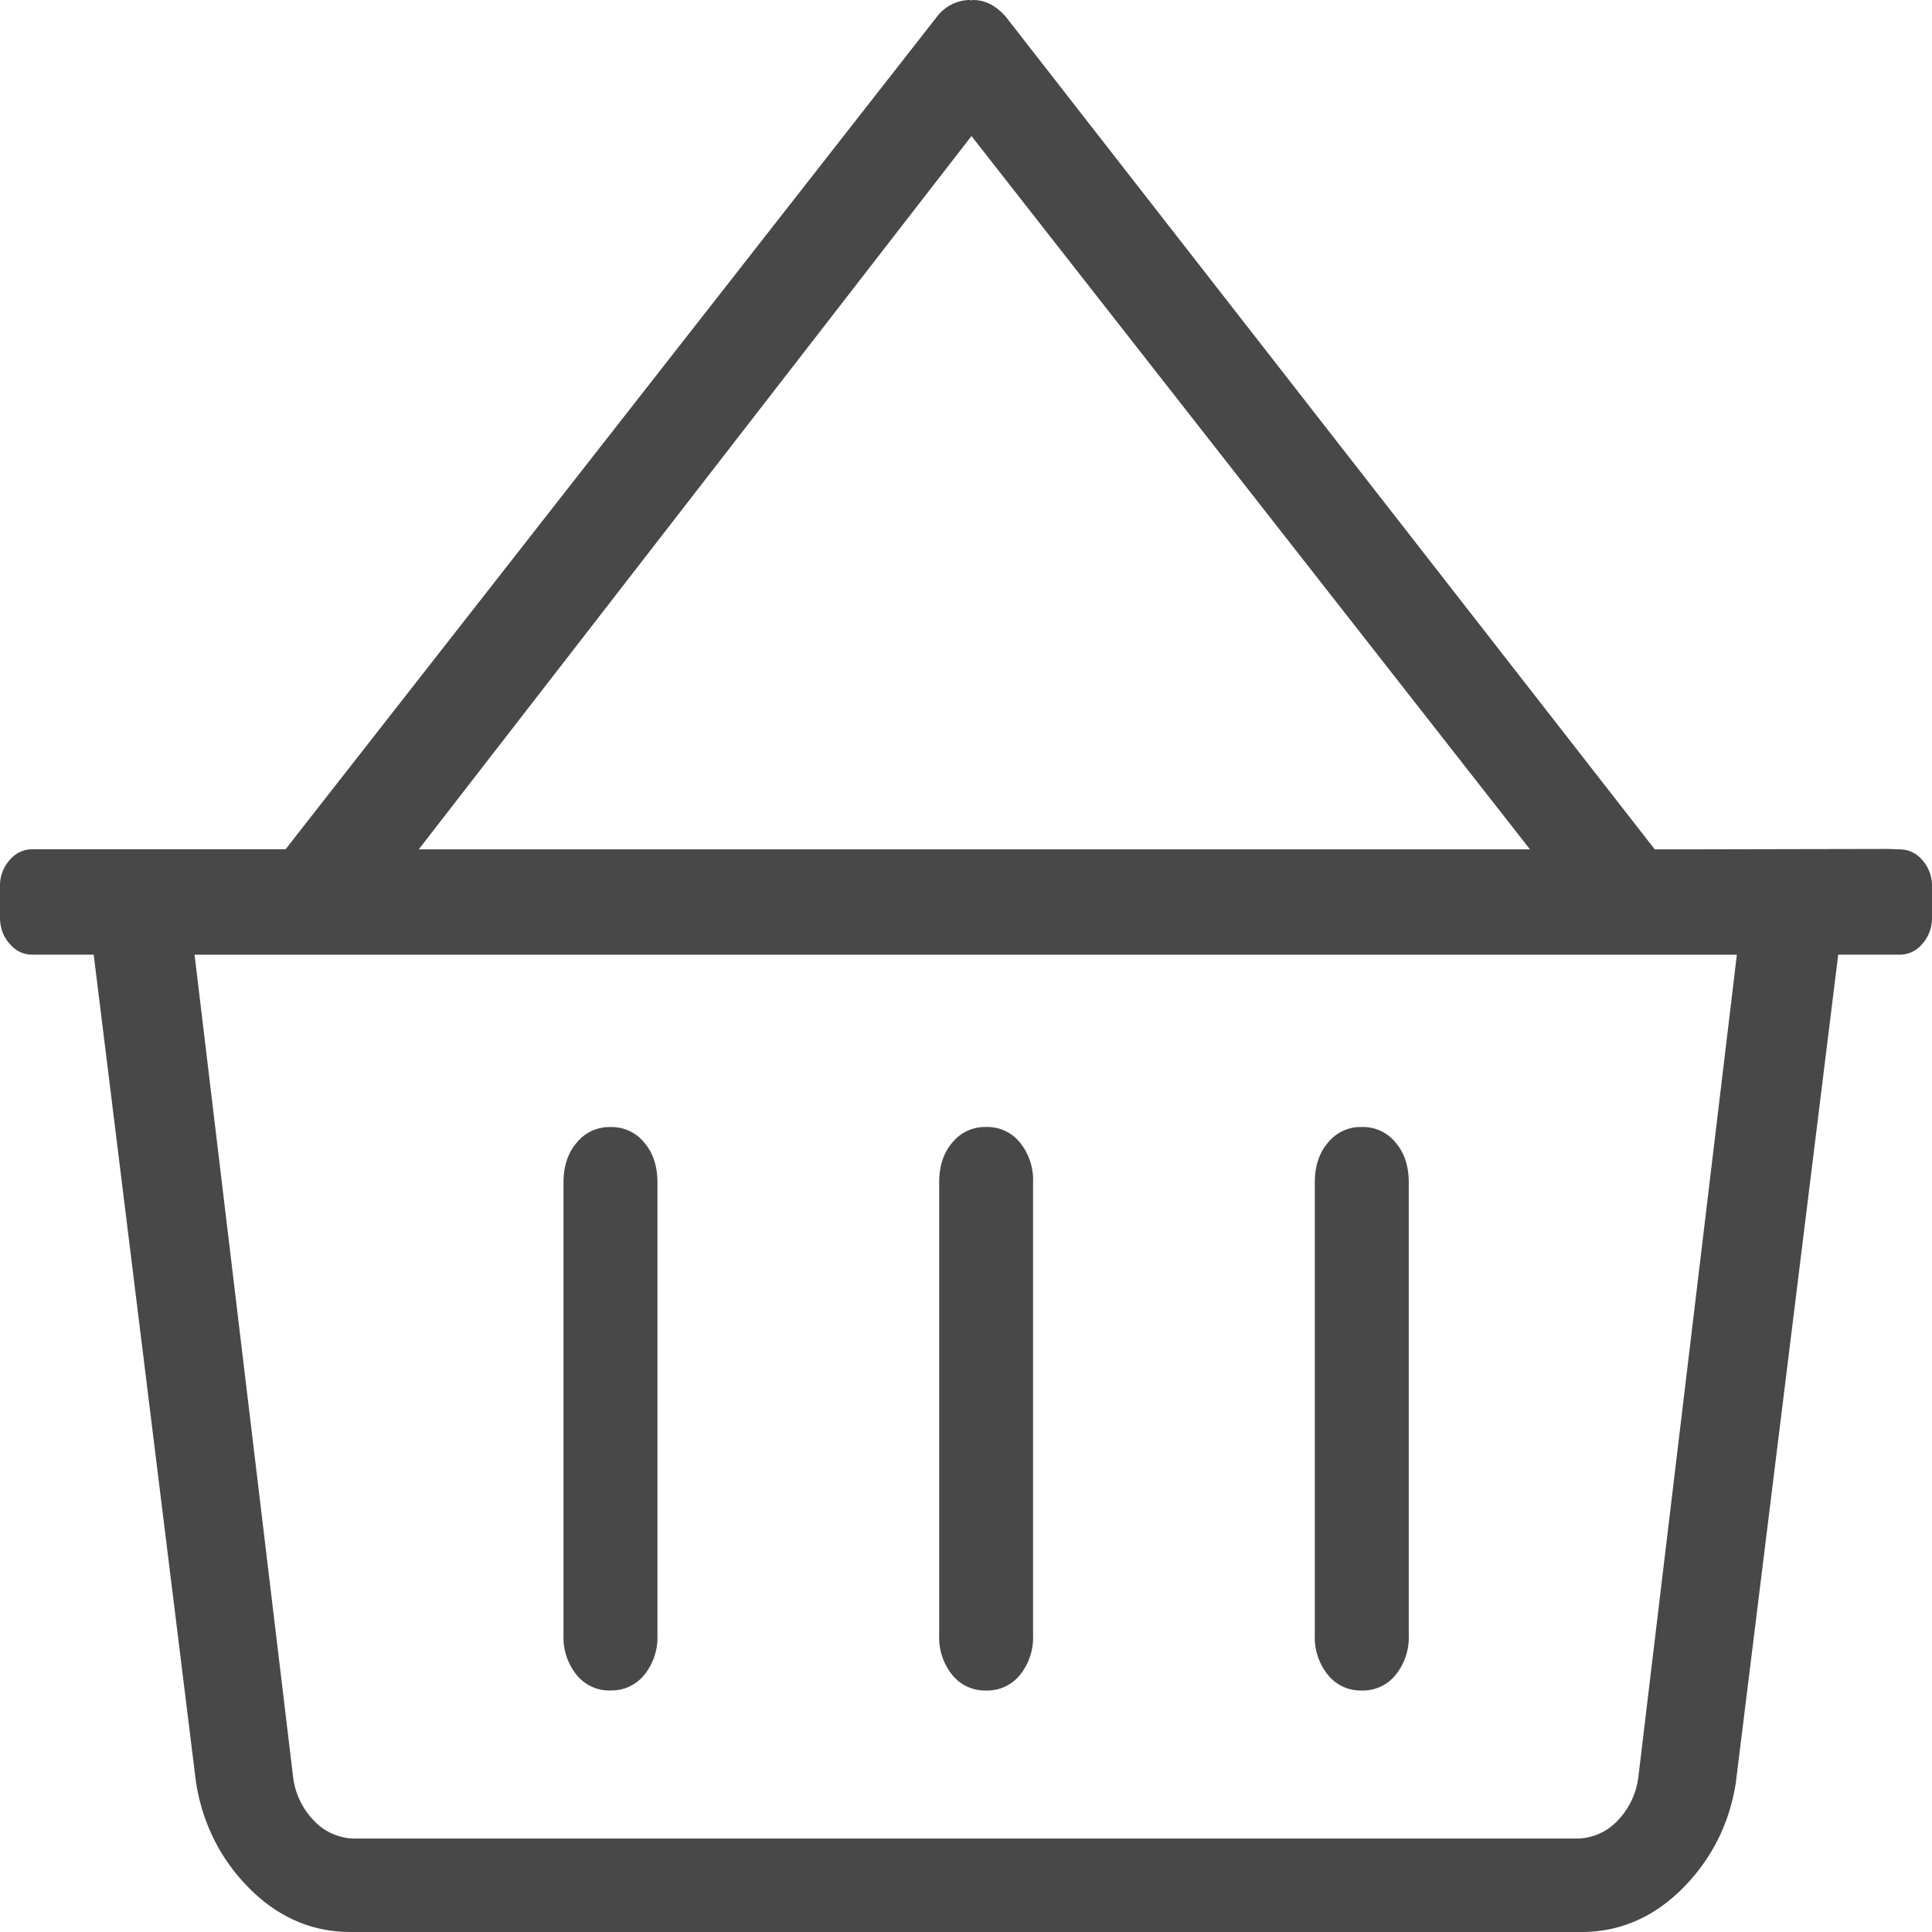
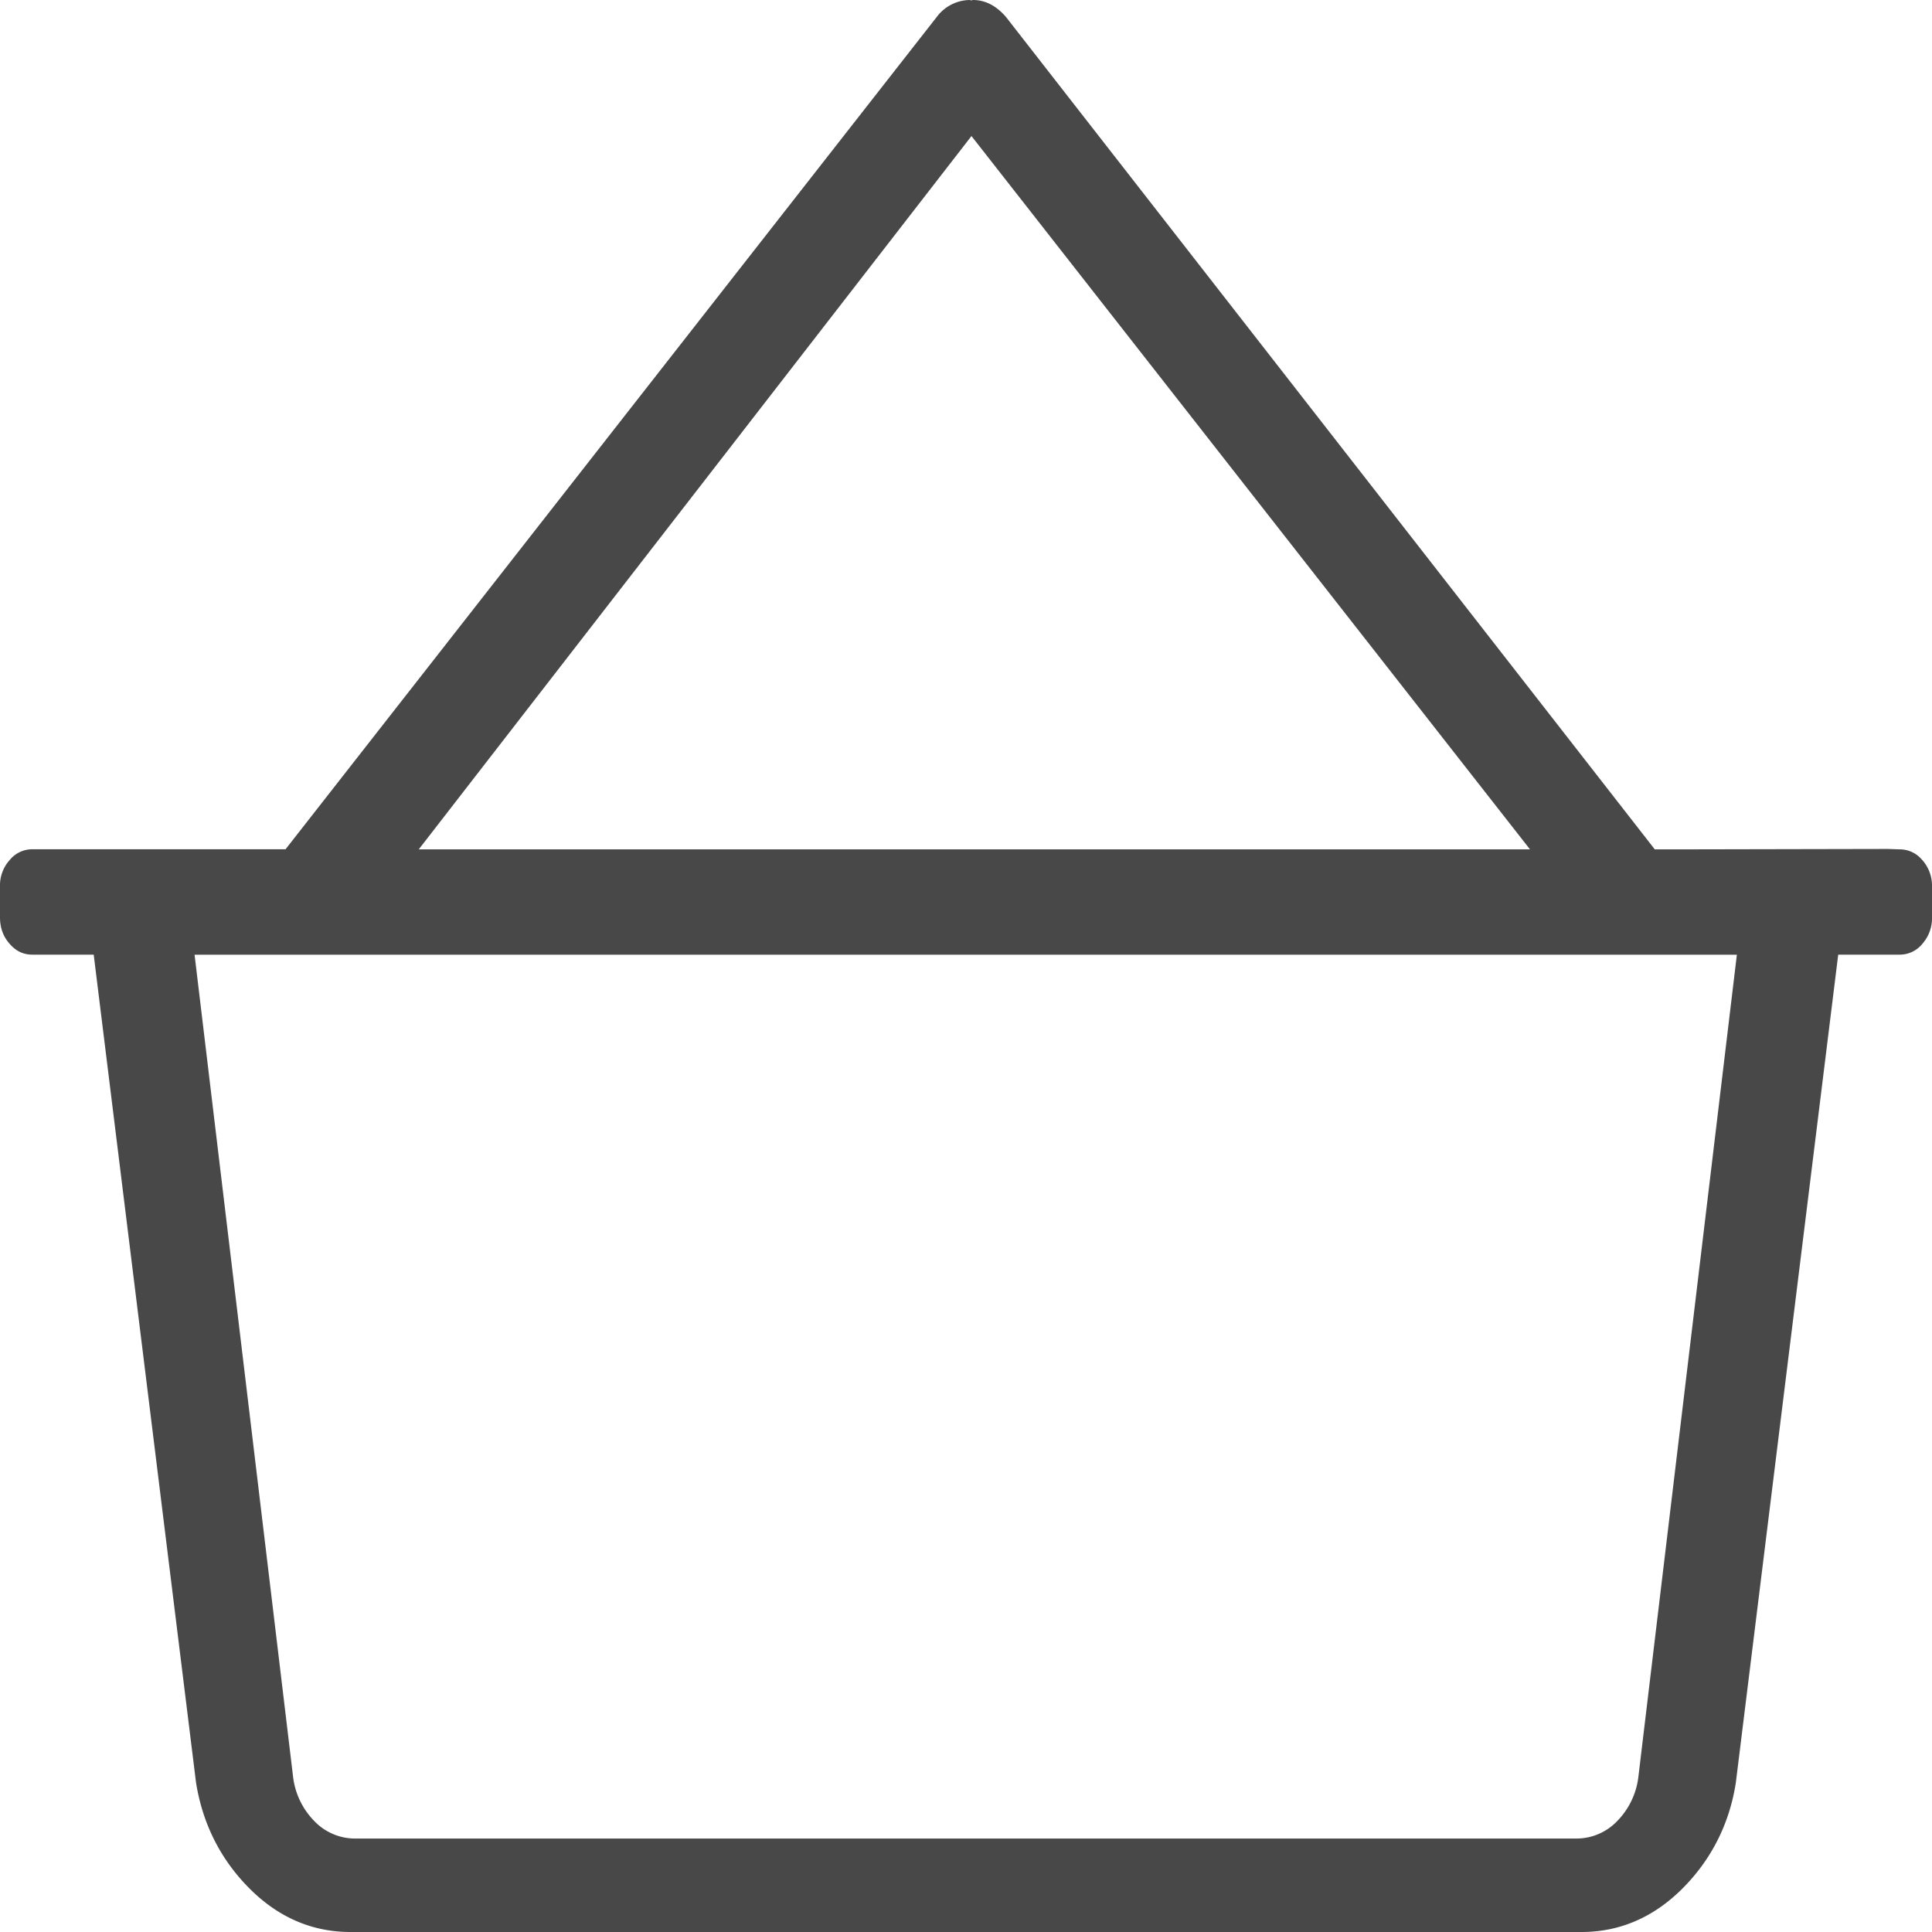
<svg xmlns="http://www.w3.org/2000/svg" width="24" height="24">
  <g fill="#484848">
-     <path d="M7.583 21a.52.52 0 0 1-.417-.19.74.74 0 0 1-.166-.5v-5.617q-.001-.309.167-.502a.52.52 0 0 1 .416-.19.52.52 0 0 1 .418.19q.167.193.166.502v5.617a.74.74 0 0 1-.167.5.52.52 0 0 1-.417.189" />
    <path d="M20.352 22.077a.94.94 0 0 1-.258.54.7.7 0 0 1-.509.222H4.407a.7.7 0 0 1-.508-.223.94.94 0 0 1-.258-.542L2.417 11.86h19.159zM12.068 1.69l6.938 8.861H5.202zm11.81 8.993a.36.36 0 0 0-.281-.132l-.143-.005-2.492.005h-.406L12.496.21Q12.314 0 12.087 0l-.022.005c-.007 0-.013-.005-.02-.005a.52.52 0 0 0-.404.205L3.547 10.55H.404a.36.36 0 0 0-.283.133.47.47 0 0 0-.121.332v.38q0 .196.121.331c.08.091.17.133.283.133h.76l1.271 10.284c.082.513.305.957.665 1.317.357.358.778.54 1.253.54h15.294c.474 0 .895-.182 1.253-.54.36-.361.584-.805.663-1.314l1.272-10.287h.762a.36.36 0 0 0 .282-.133.48.48 0 0 0 .121-.332v-.379a.48.48 0 0 0-.122-.333Z" />
-     <path d="M12.25 21a.52.52 0 0 1-.418-.19.74.74 0 0 1-.165-.501v-5.617q-.002-.309.166-.502a.52.52 0 0 1 .417-.19.52.52 0 0 1 .418.19.74.74 0 0 1 .165.502v5.617a.74.74 0 0 1-.166.502.52.52 0 0 1-.417.189m4.667 0a.52.52 0 0 1-.418-.19.74.74 0 0 1-.166-.501v-5.617q-.001-.309.167-.502a.52.52 0 0 1 .417-.19.52.52 0 0 1 .417.19q.167.193.166.502v5.617a.74.74 0 0 1-.167.502.52.52 0 0 1-.416.189" />
  </g>
</svg>